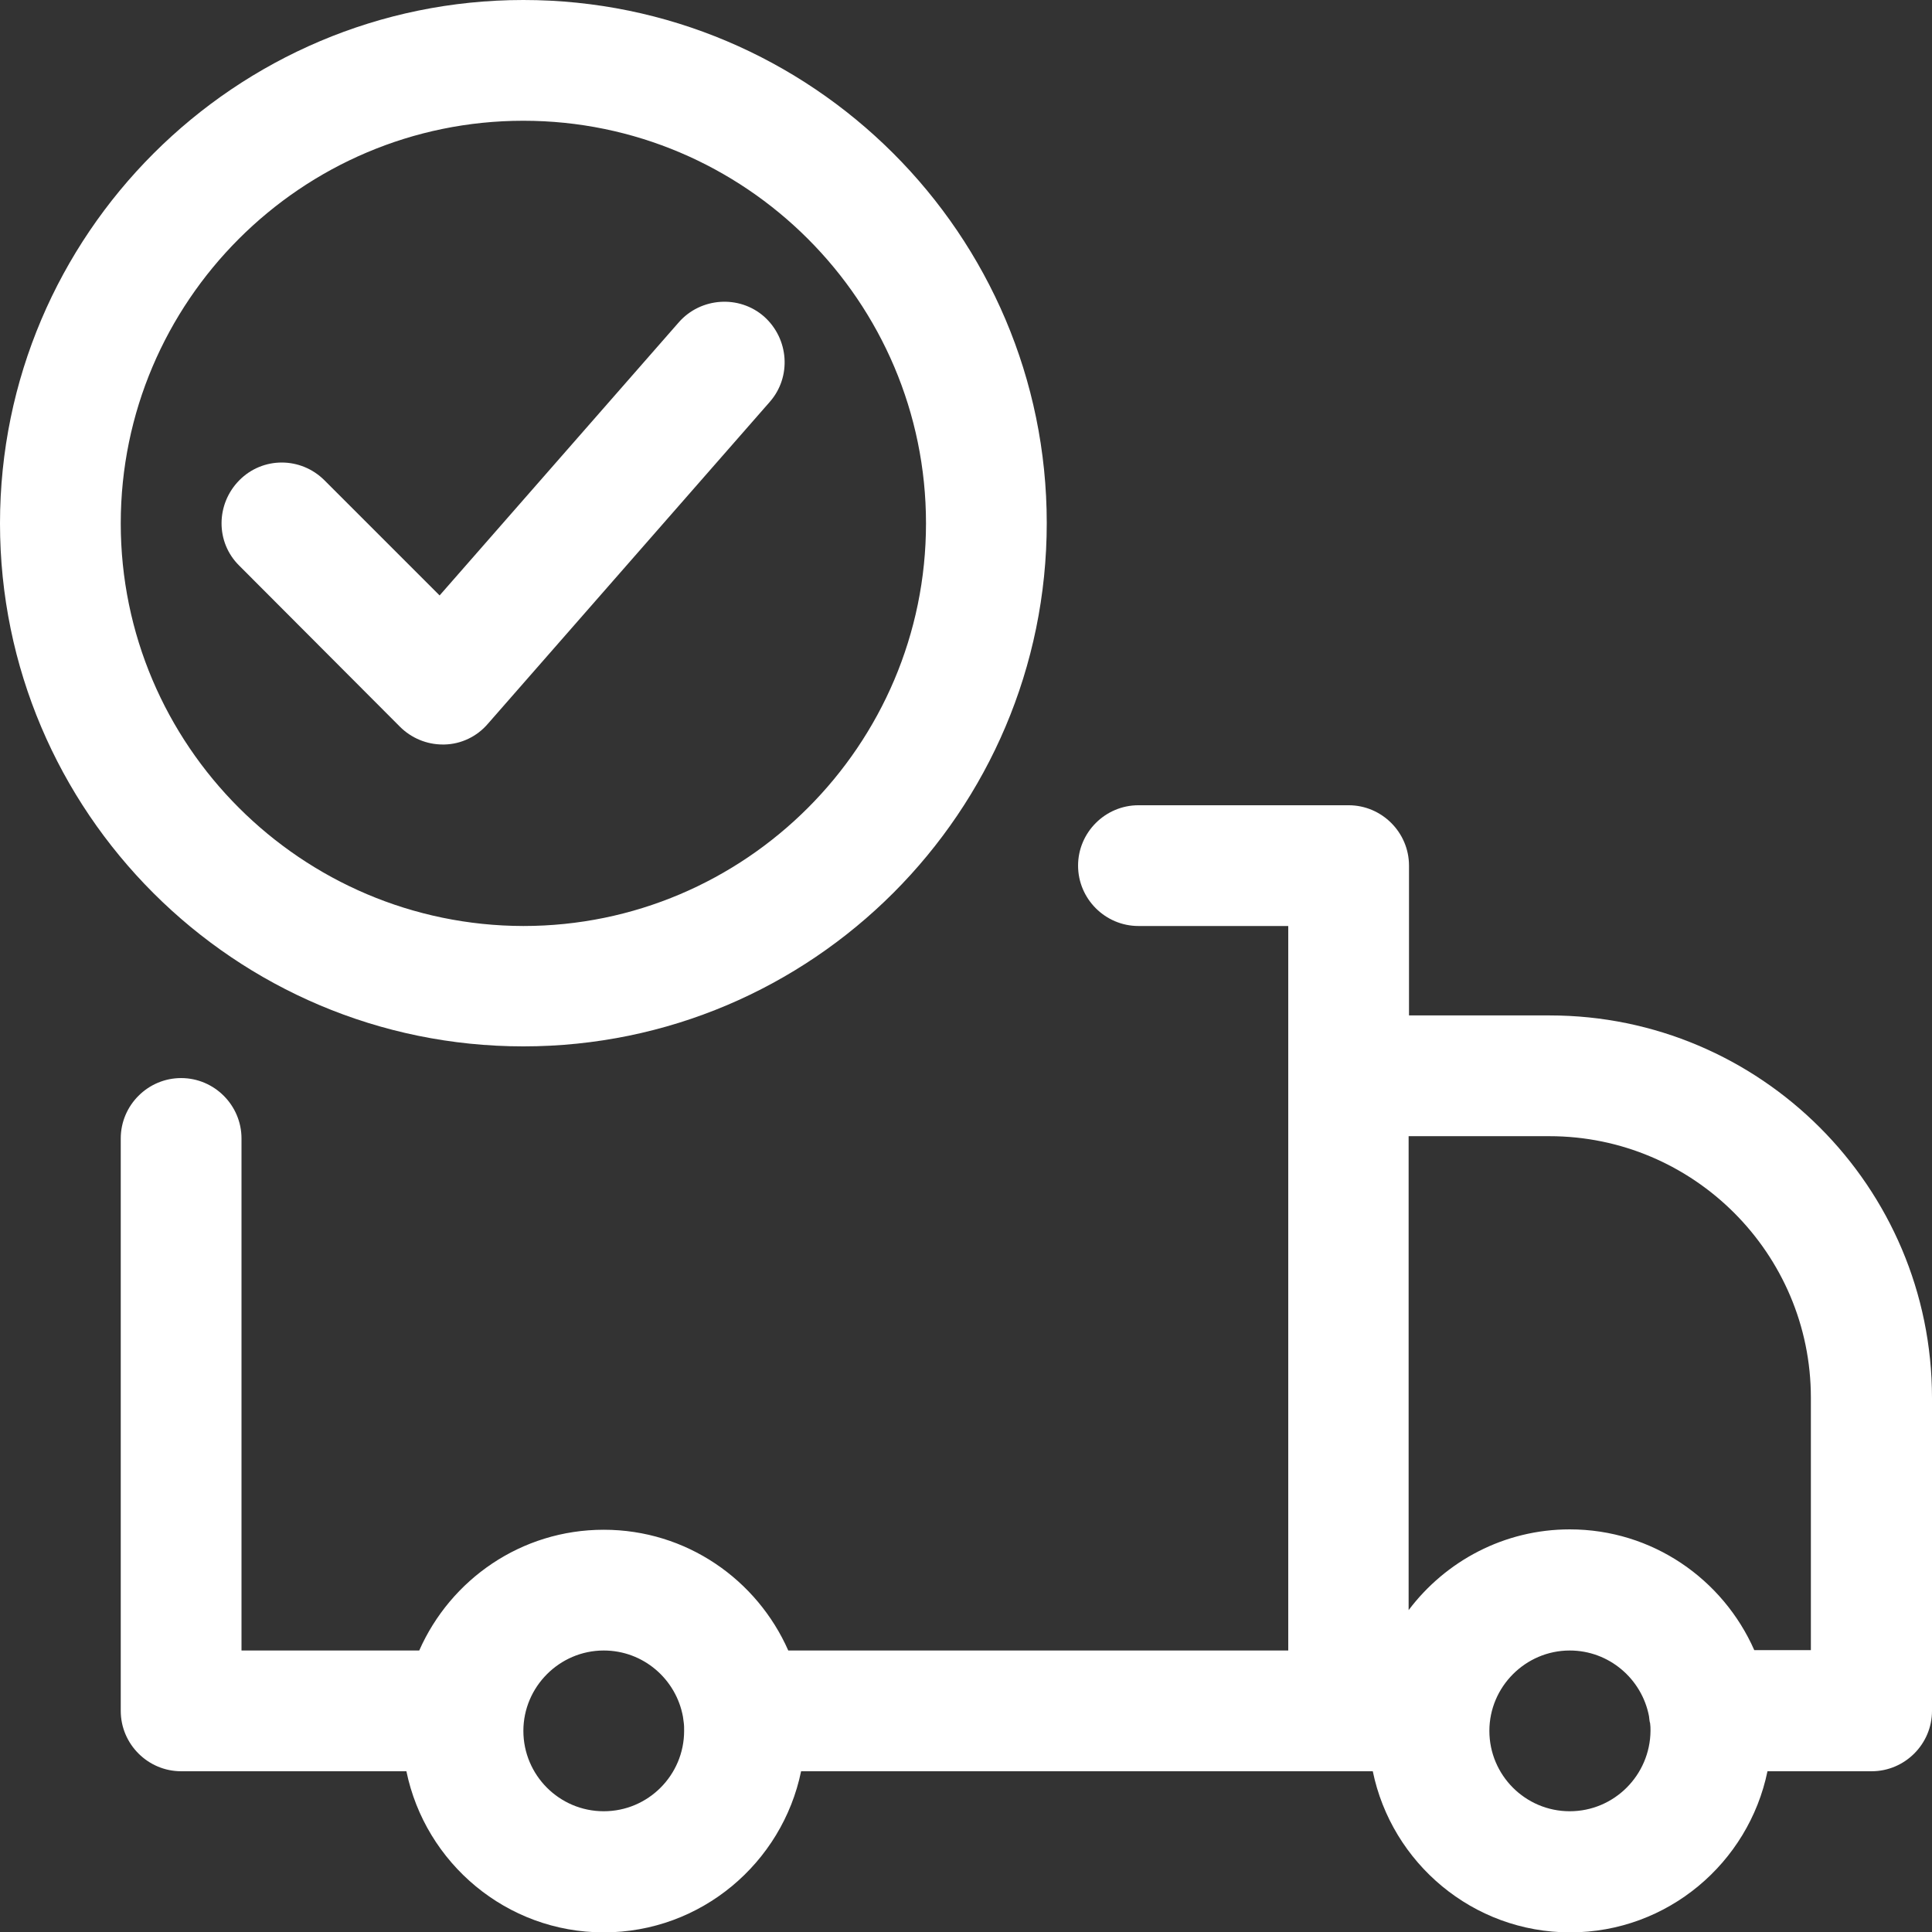
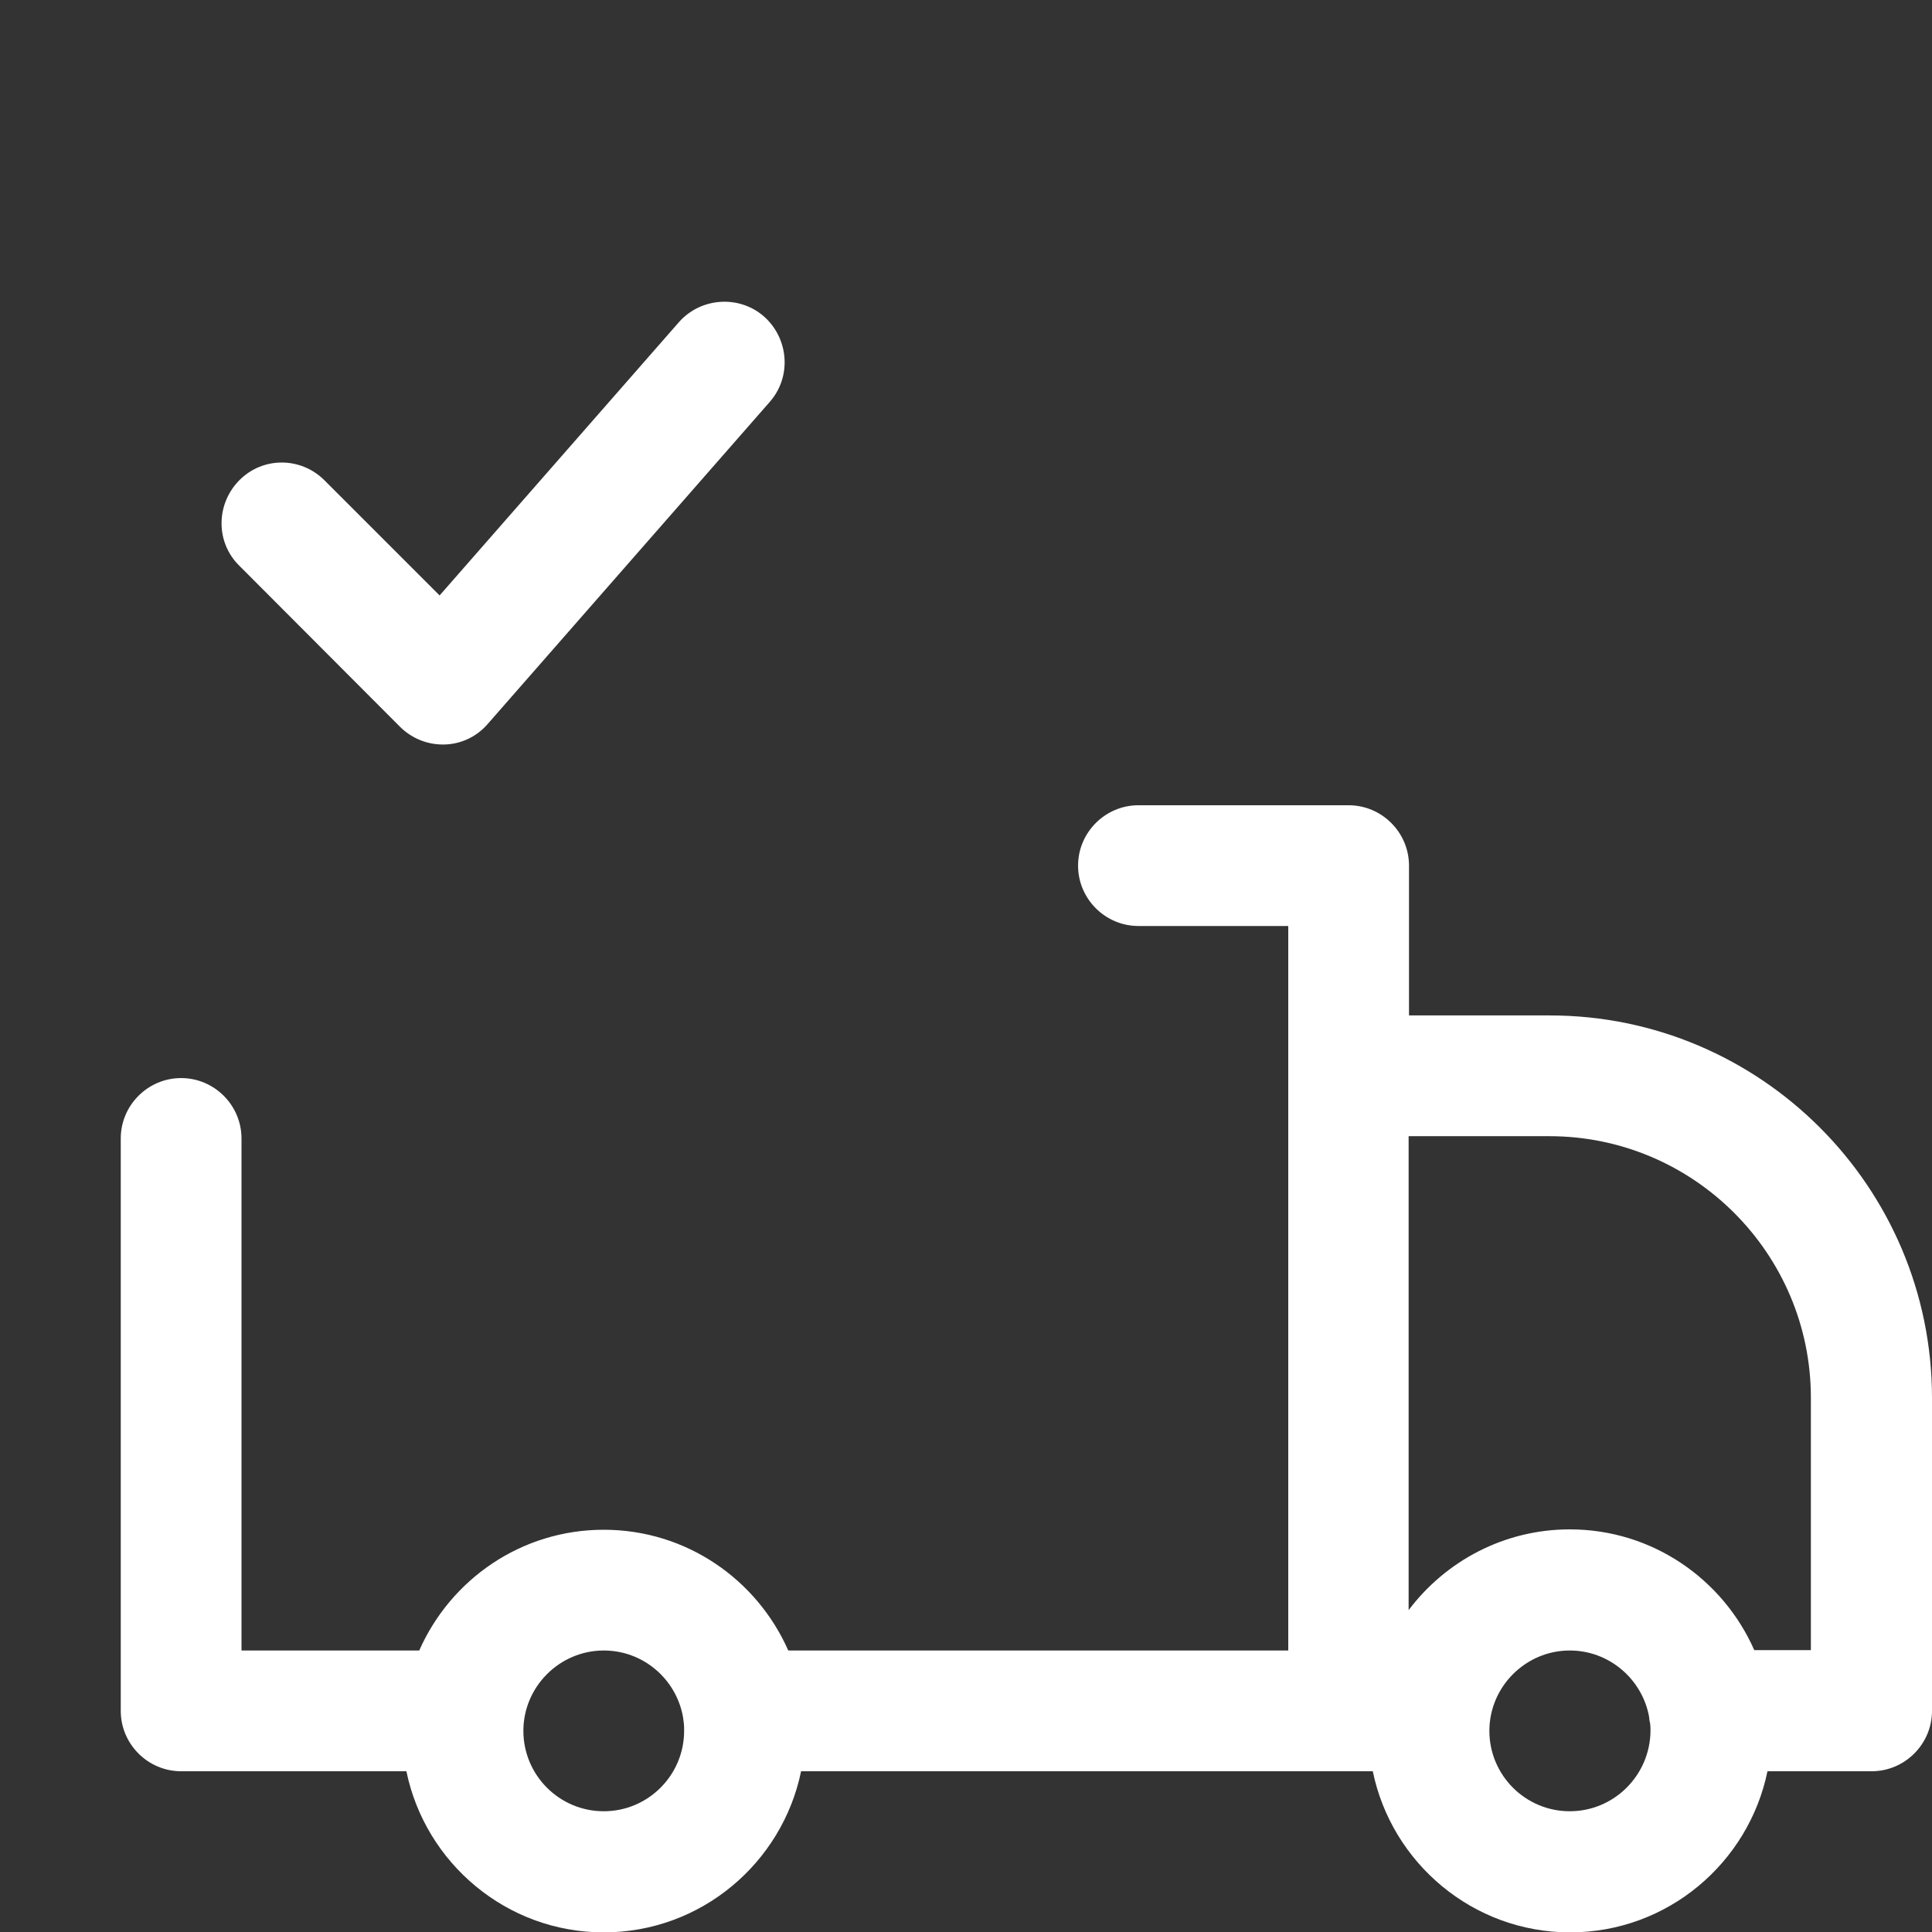
<svg xmlns="http://www.w3.org/2000/svg" version="1.1" id="Слой_1" x="0px" y="0px" viewBox="0 0 512 512" style="enable-background:new 0 0 512 512;" xml:space="preserve">
  <rect x="0" y="0" width="512" height="512" fill="#333333" stroke="none" />
  <style type="text/css">
	.st0{fill:#FFFFFF;}
</style>
  <g>
-     <path class="st0" d="M138.7,277.3c76.5,0,138.7-62.2,138.7-138.7S215.1,0,138.7,0S0,62.2,0,138.7S62.2,277.3,138.7,277.3z    M138.7,32c58.8,0,106.7,47.9,106.7,106.7s-47.9,106.7-106.7,106.7C79.9,245.3,32,197.5,32,138.7S79.9,32,138.7,32z" />
    <path class="st0" d="M106,192.6c3,3,7.1,4.7,11.3,4.7c0.2,0,0.4,0,0.5,0c4.4-0.1,8.6-2.1,11.5-5.5l74.7-85.3   c5.8-6.6,5.1-16.7-1.5-22.6c-6.6-5.8-16.8-5.1-22.6,1.5l-63.4,72.4L86,127.3c-6.3-6.3-16.4-6.3-22.6,0s-6.3,16.4,0,22.6L106,192.6z   " />
    <path class="st0" d="M410.7,269.1h-37.3v-39.7c0-8.8-7.2-16-16-16h-55.7c-8.8,0-16,7.2-16,16s7.2,16,16,16h39.7v39.7v152.3H208.9   c-8.3-18.8-27-32-48.9-32s-40.6,13.2-48.9,32H64V301.7c0-8.8-7.2-16-16-16s-16,7.2-16,16v151.7c0,8.8,7.2,16,16,16h59.7   c5,24.3,26.5,42.7,52.3,42.7s47.3-18.4,52.3-42.7h145.1h6.4c5,24.3,26.5,42.7,52.3,42.7s47.3-18.4,52.3-42.7H496   c8.8,0,16-7.2,16-16v-82.9C512,314.5,466.5,269.1,410.7,269.1z M160,480c-11.8,0-21.3-9.6-21.3-21.3s9.6-21.3,21.3-21.3   c10.5,0,19.2,7.6,21,17.6c0.1,0.5,0.1,1,0.2,1.5c0.1,0.7,0.1,1.4,0.1,2.2C181.3,470.4,171.8,480,160,480z M416,480   c-11.8,0-21.3-9.6-21.3-21.3s9.6-21.3,21.3-21.3c10.4,0,19.1,7.5,21,17.4c0.1,0.6,0.1,1.3,0.3,1.9c0.1,0.7,0.1,1.3,0.1,2   C437.3,470.4,427.8,480,416,480z M480,437.3h-15.1c-8.3-18.8-27-32-48.9-32c-17.4,0-32.9,8.4-42.7,21.4V301.1h37.3   c38.2,0,69.3,31.1,69.3,69.3v66.9H480z" />
  </g>
</svg>